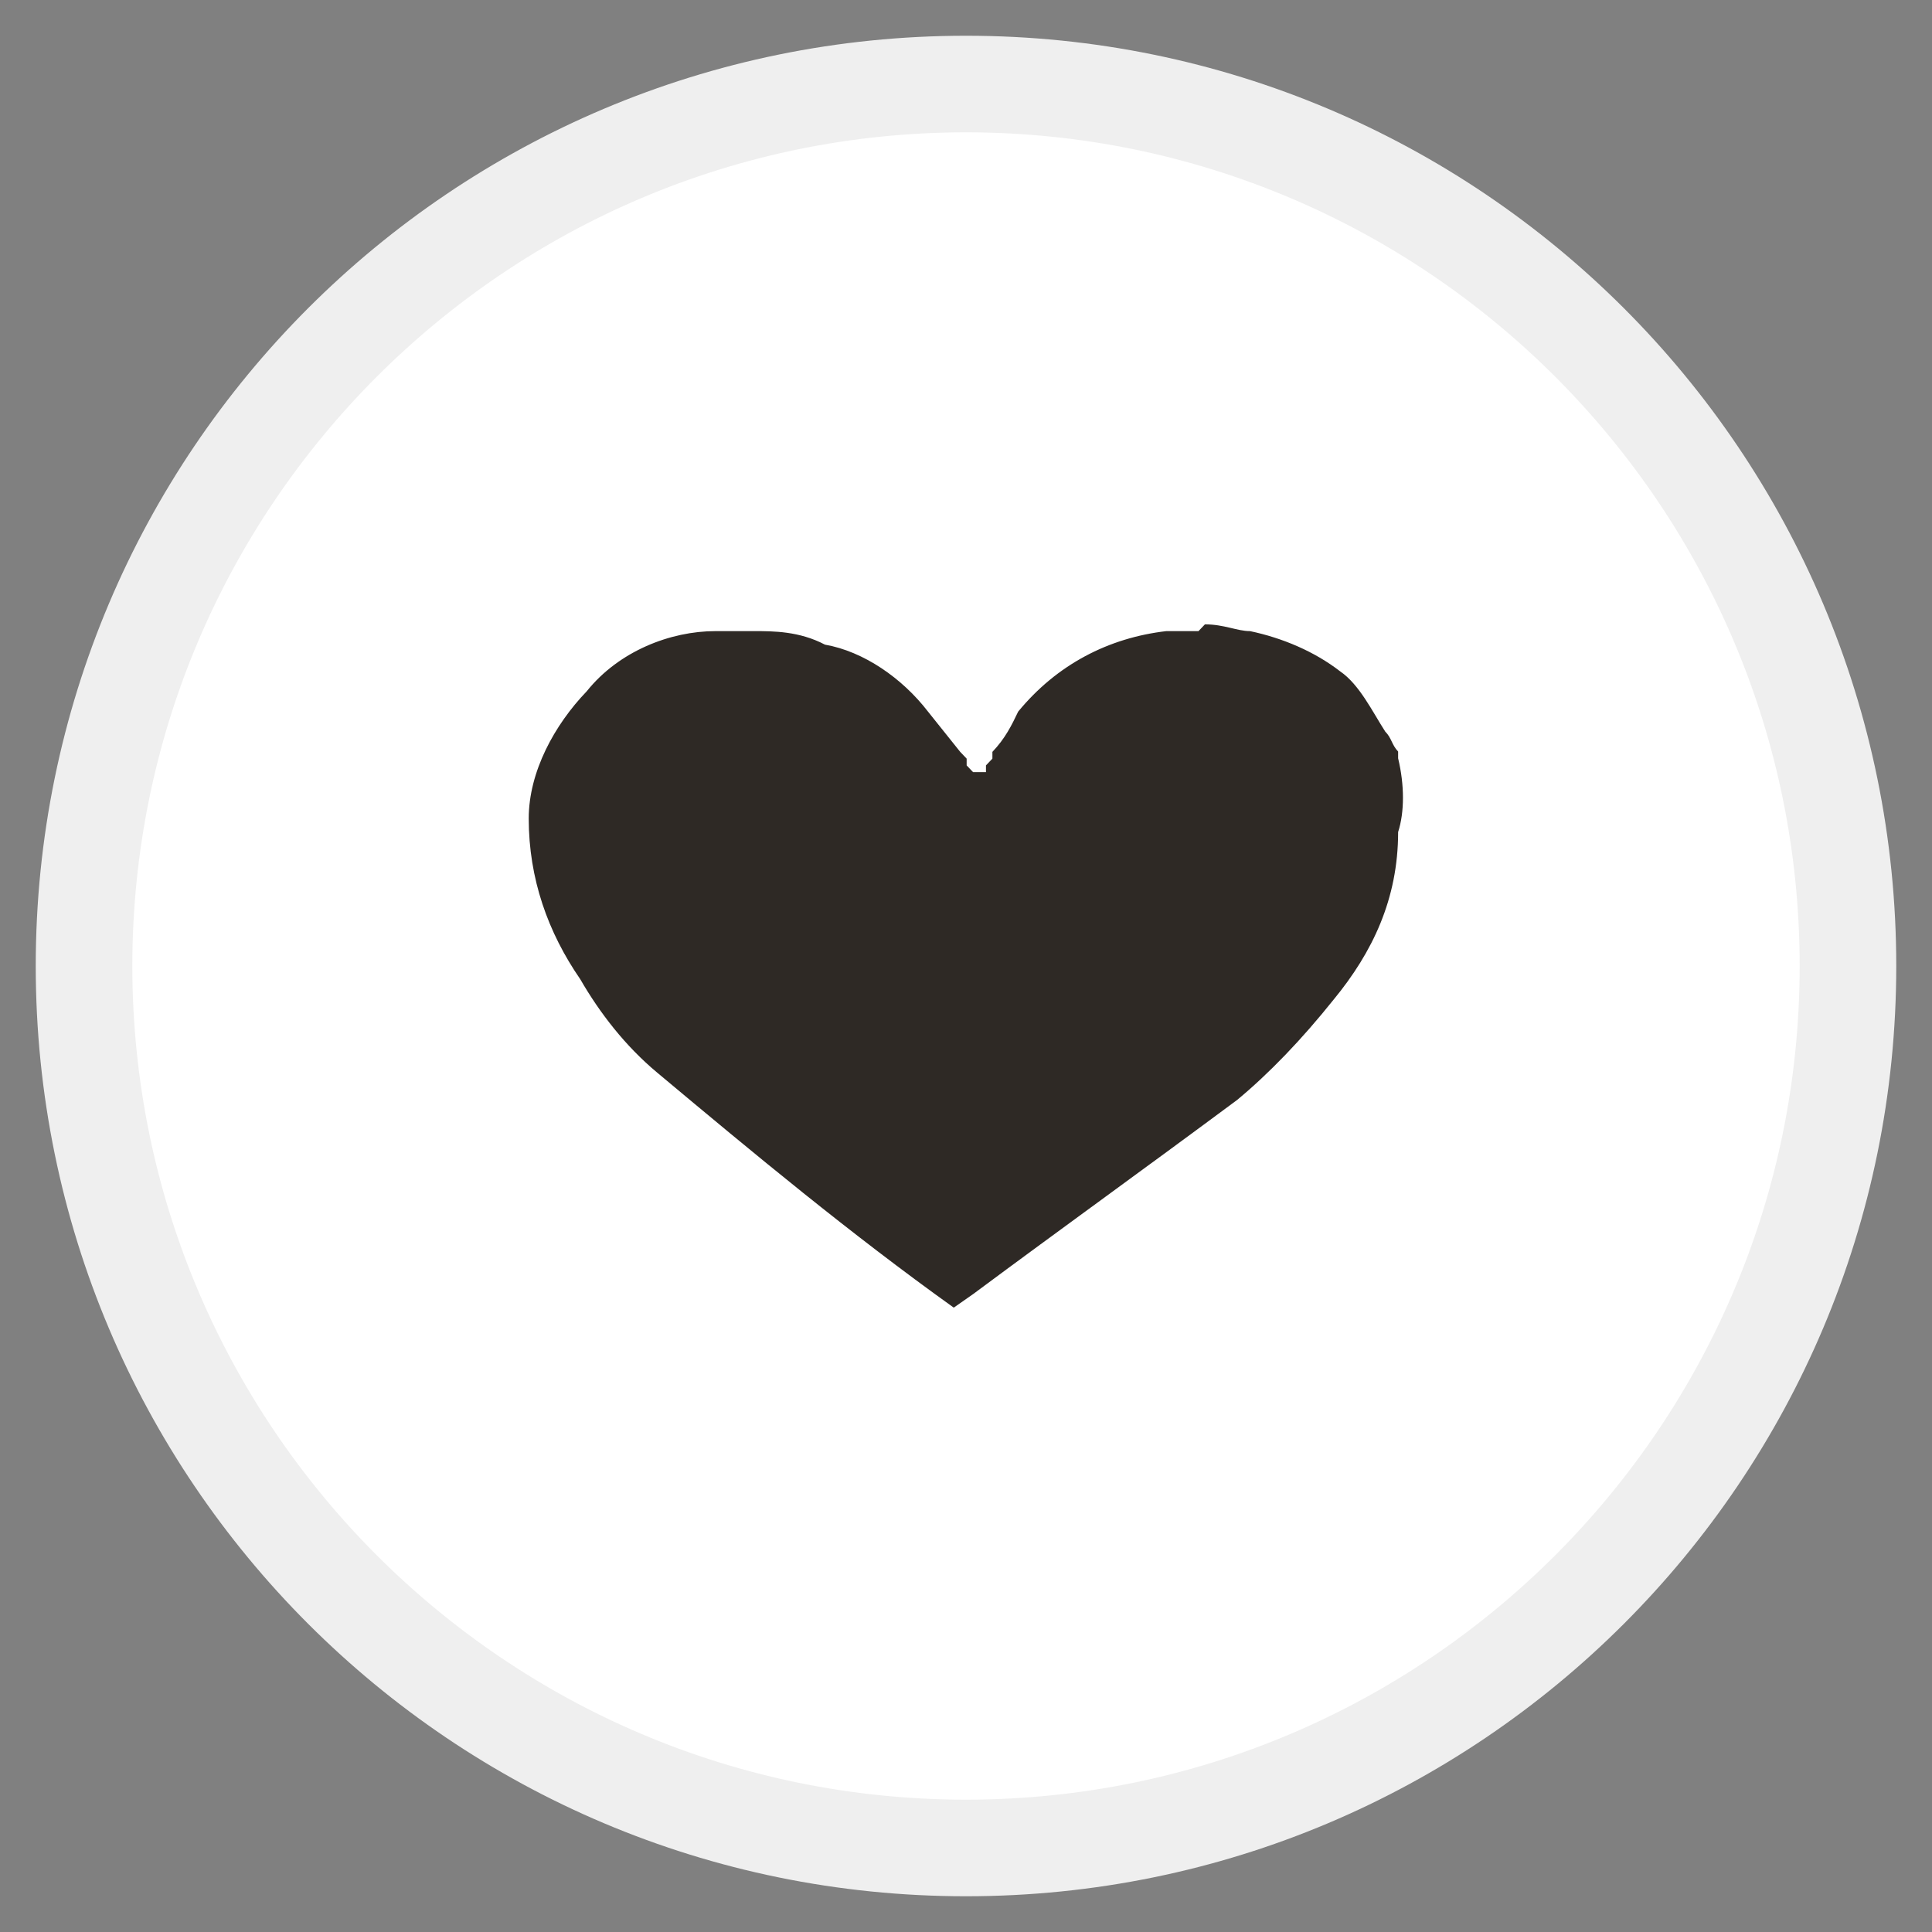
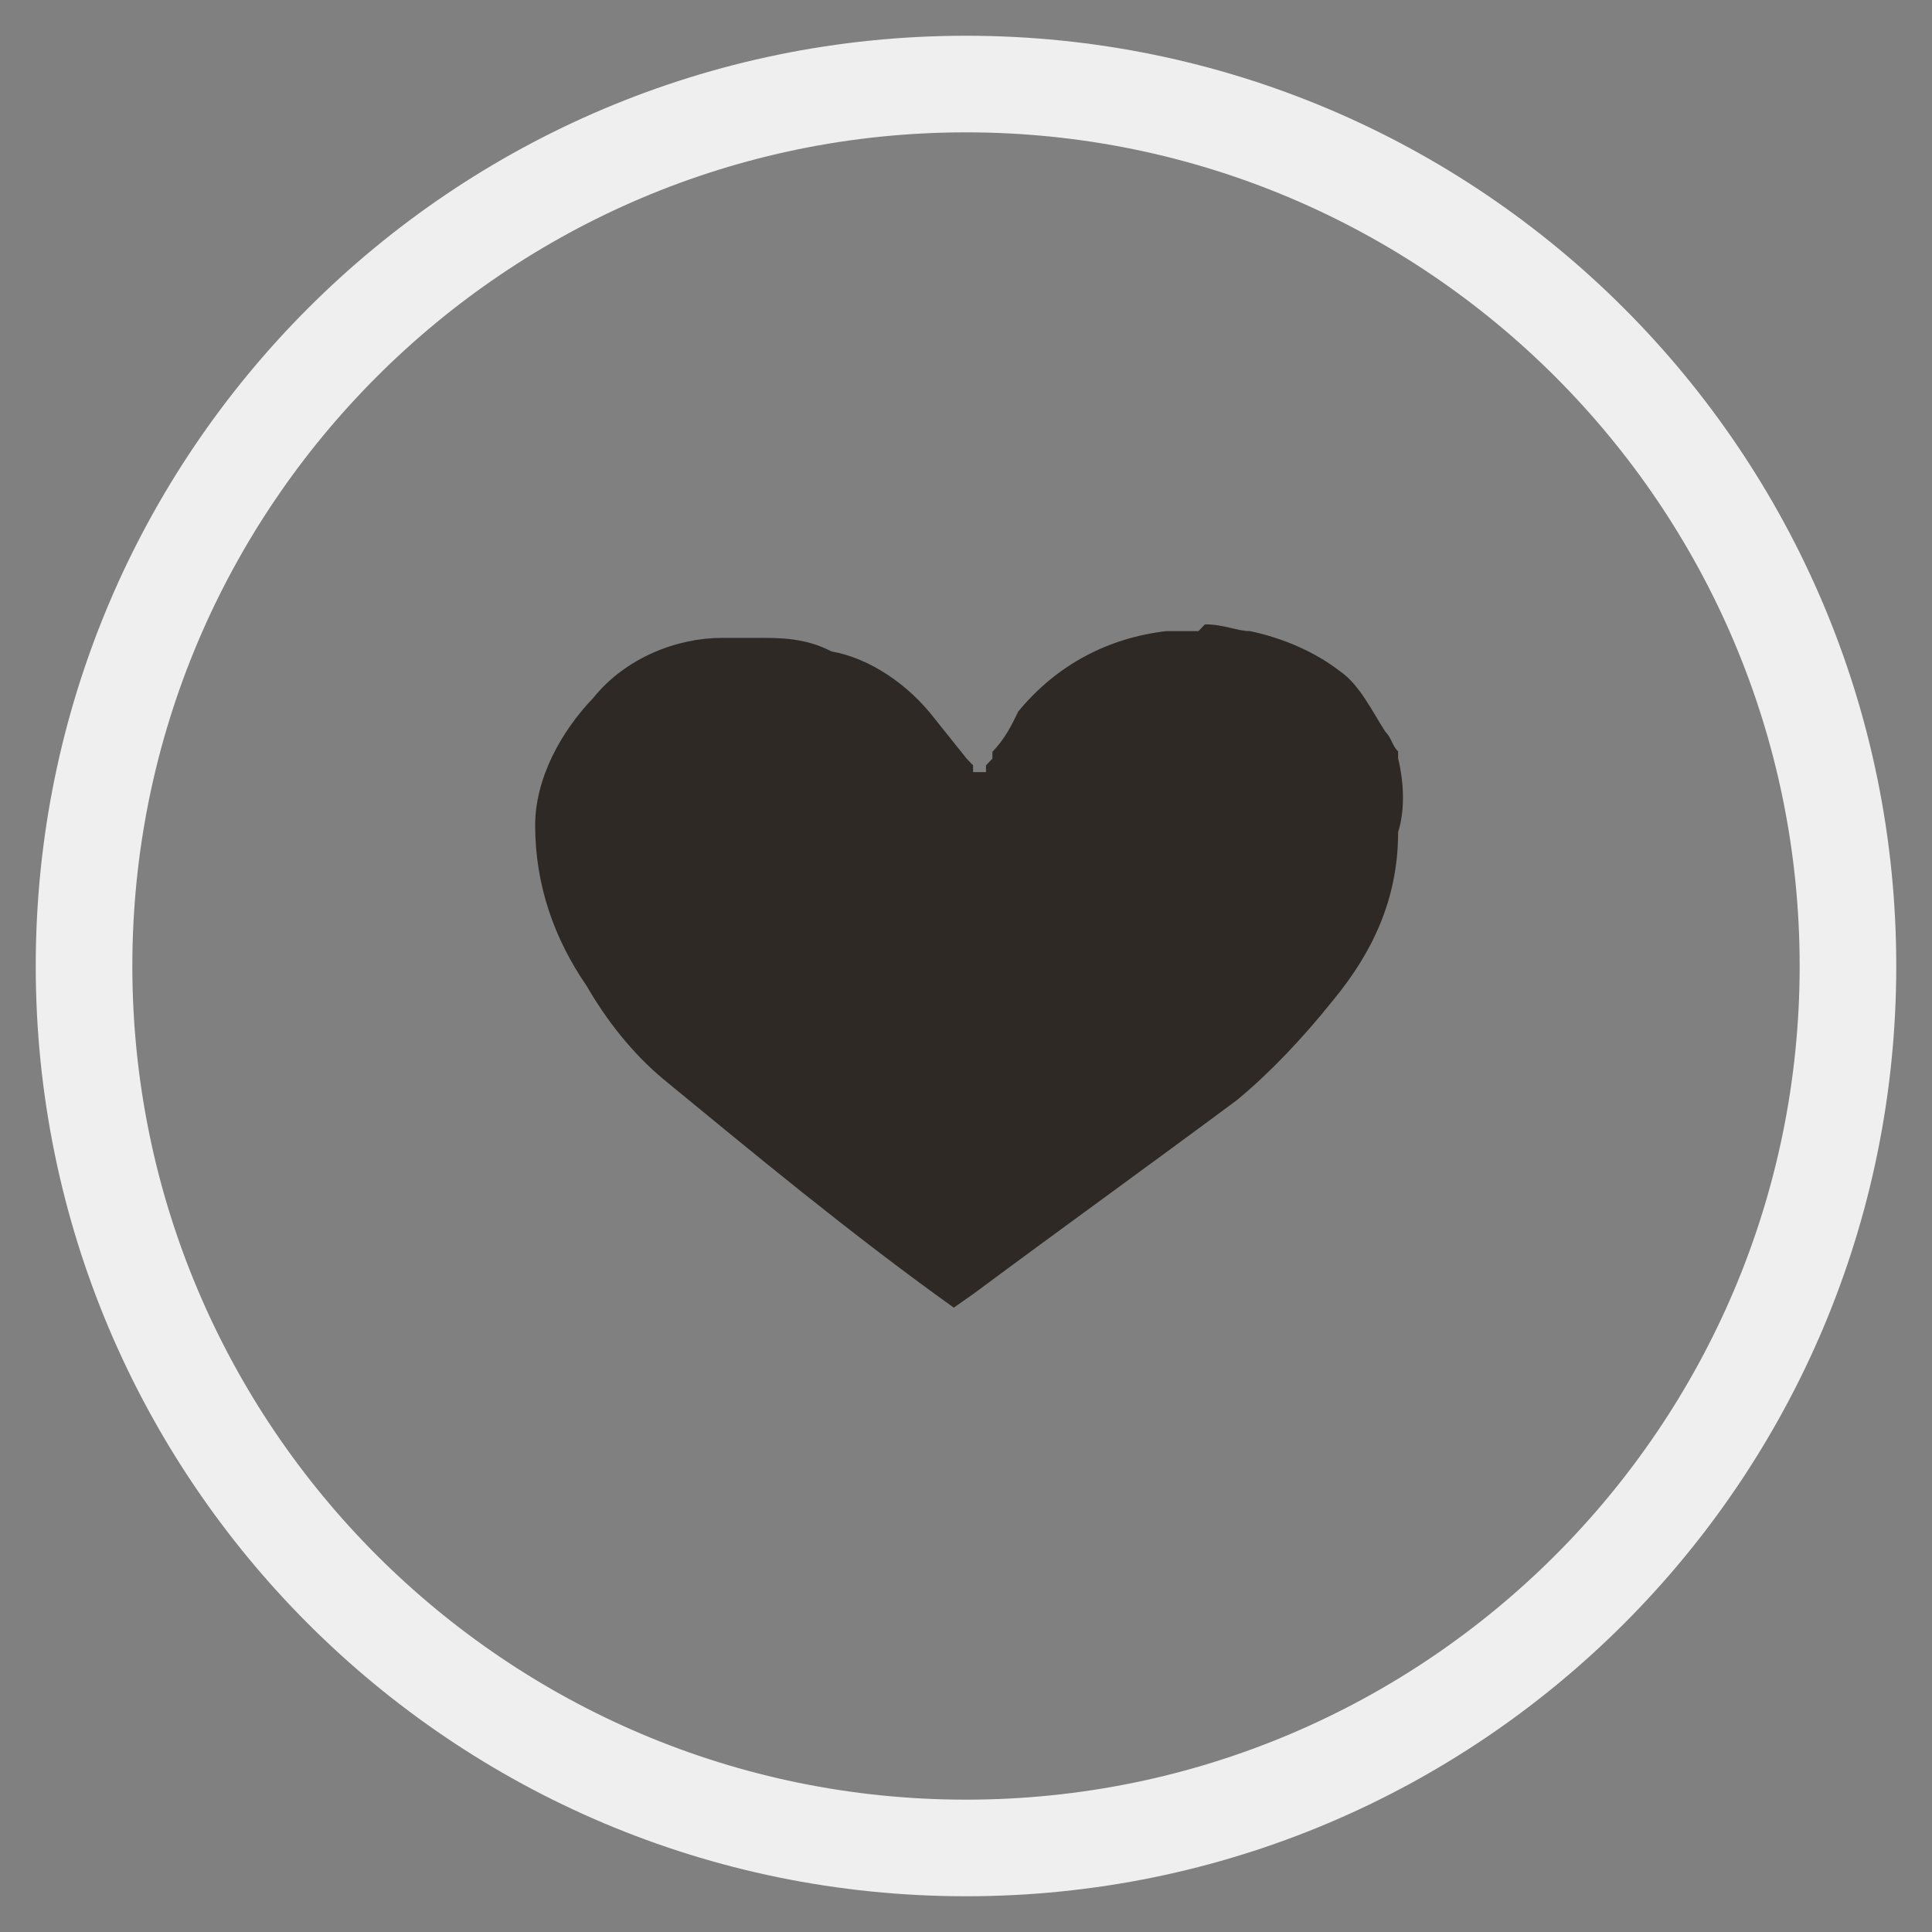
<svg xmlns="http://www.w3.org/2000/svg" version="1.1" id="Laag_1" x="0px" y="0px" viewBox="0 0 60 60" xml:space="preserve">
  <rect x="0" y="0" width="60" height="60" fill="#808080" stroke="none" />
  <g>
    <g>
-       <path fill="#FFFFFF" d="M30,57.39C14.9,57.39,2.61,45.1,2.61,30S14.9,2.61,30,2.61S57.39,14.9,57.39,30S45.1,57.39,30,57.39z" />
      <path fill="#EFEFEF" d="M30,4.11c14.28,0,25.89,11.61,25.89,25.89S44.28,55.89,30,55.89S4.11,44.28,4.11,30S15.72,4.11,30,4.11 M30,1.11C14.04,1.11,1.11,14.04,1.11,30S14.04,58.89,30,58.89S58.89,45.96,58.89,30S45.96,1.11,30,1.11L30,1.11z" />
    </g>
    <g>
-       <circle fill="#FFFFFF" cx="30" cy="30" r="23.36" />
-     </g>
+       </g>
  </g>
-   <path fill-rule="evenodd" clip-rule="evenodd" fill="#2E2925" d="M29.62,40.61l0.6-0.42c2.8-2.08,5.4-3.95,8.2-6.03 c1-0.83,2-1.87,3-3.12c1.2-1.46,2-3.12,2-5.2c0.2-0.62,0.2-1.46,0-2.29v-0.21c-0.2-0.21-0.2-0.42-0.4-0.62 c-0.4-0.62-0.8-1.46-1.4-1.87c-0.8-0.62-1.8-1.04-2.8-1.25c-0.4,0-0.8-0.21-1.4-0.21l-0.2,0.21h-1c-1.8,0.21-3.4,1.04-4.6,2.5 c-0.2,0.42-0.4,0.83-0.8,1.25v0.21l-0.2,0.21v0.21h-0.2h-0.2l-0.2-0.21v-0.21l-0.2-0.21l-1-1.25c-0.8-1.04-2-1.87-3.2-2.08 c-0.8-0.42-1.6-0.42-2.2-0.42h-0.2h-1c-1.4,0-3,0.62-4,1.87c-1,1.04-1.8,2.5-1.8,3.95c0,1.87,0.6,3.54,1.6,4.99 c0.6,1.04,1.4,2.08,2.4,2.91C23.42,35.83,26.42,38.32,29.62,40.61" />
+   <path fill-rule="evenodd" clip-rule="evenodd" fill="#2E2925" d="M29.62,40.61l0.6-0.42c2.8-2.08,5.4-3.95,8.2-6.03 c1-0.83,2-1.87,3-3.12c1.2-1.46,2-3.12,2-5.2c0.2-0.62,0.2-1.46,0-2.29v-0.21c-0.2-0.21-0.2-0.42-0.4-0.62 c-0.4-0.62-0.8-1.46-1.4-1.87c-0.8-0.62-1.8-1.04-2.8-1.25c-0.4,0-0.8-0.21-1.4-0.21l-0.2,0.21h-1c-1.8,0.21-3.4,1.04-4.6,2.5 c-0.2,0.42-0.4,0.83-0.8,1.25v0.21l-0.2,0.21v0.21h-0.2h-0.2v-0.21l-0.2-0.21l-1-1.25c-0.8-1.04-2-1.87-3.2-2.08 c-0.8-0.42-1.6-0.42-2.2-0.42h-0.2h-1c-1.4,0-3,0.62-4,1.87c-1,1.04-1.8,2.5-1.8,3.95c0,1.87,0.6,3.54,1.6,4.99 c0.6,1.04,1.4,2.08,2.4,2.91C23.42,35.83,26.42,38.32,29.62,40.61" />
</svg>